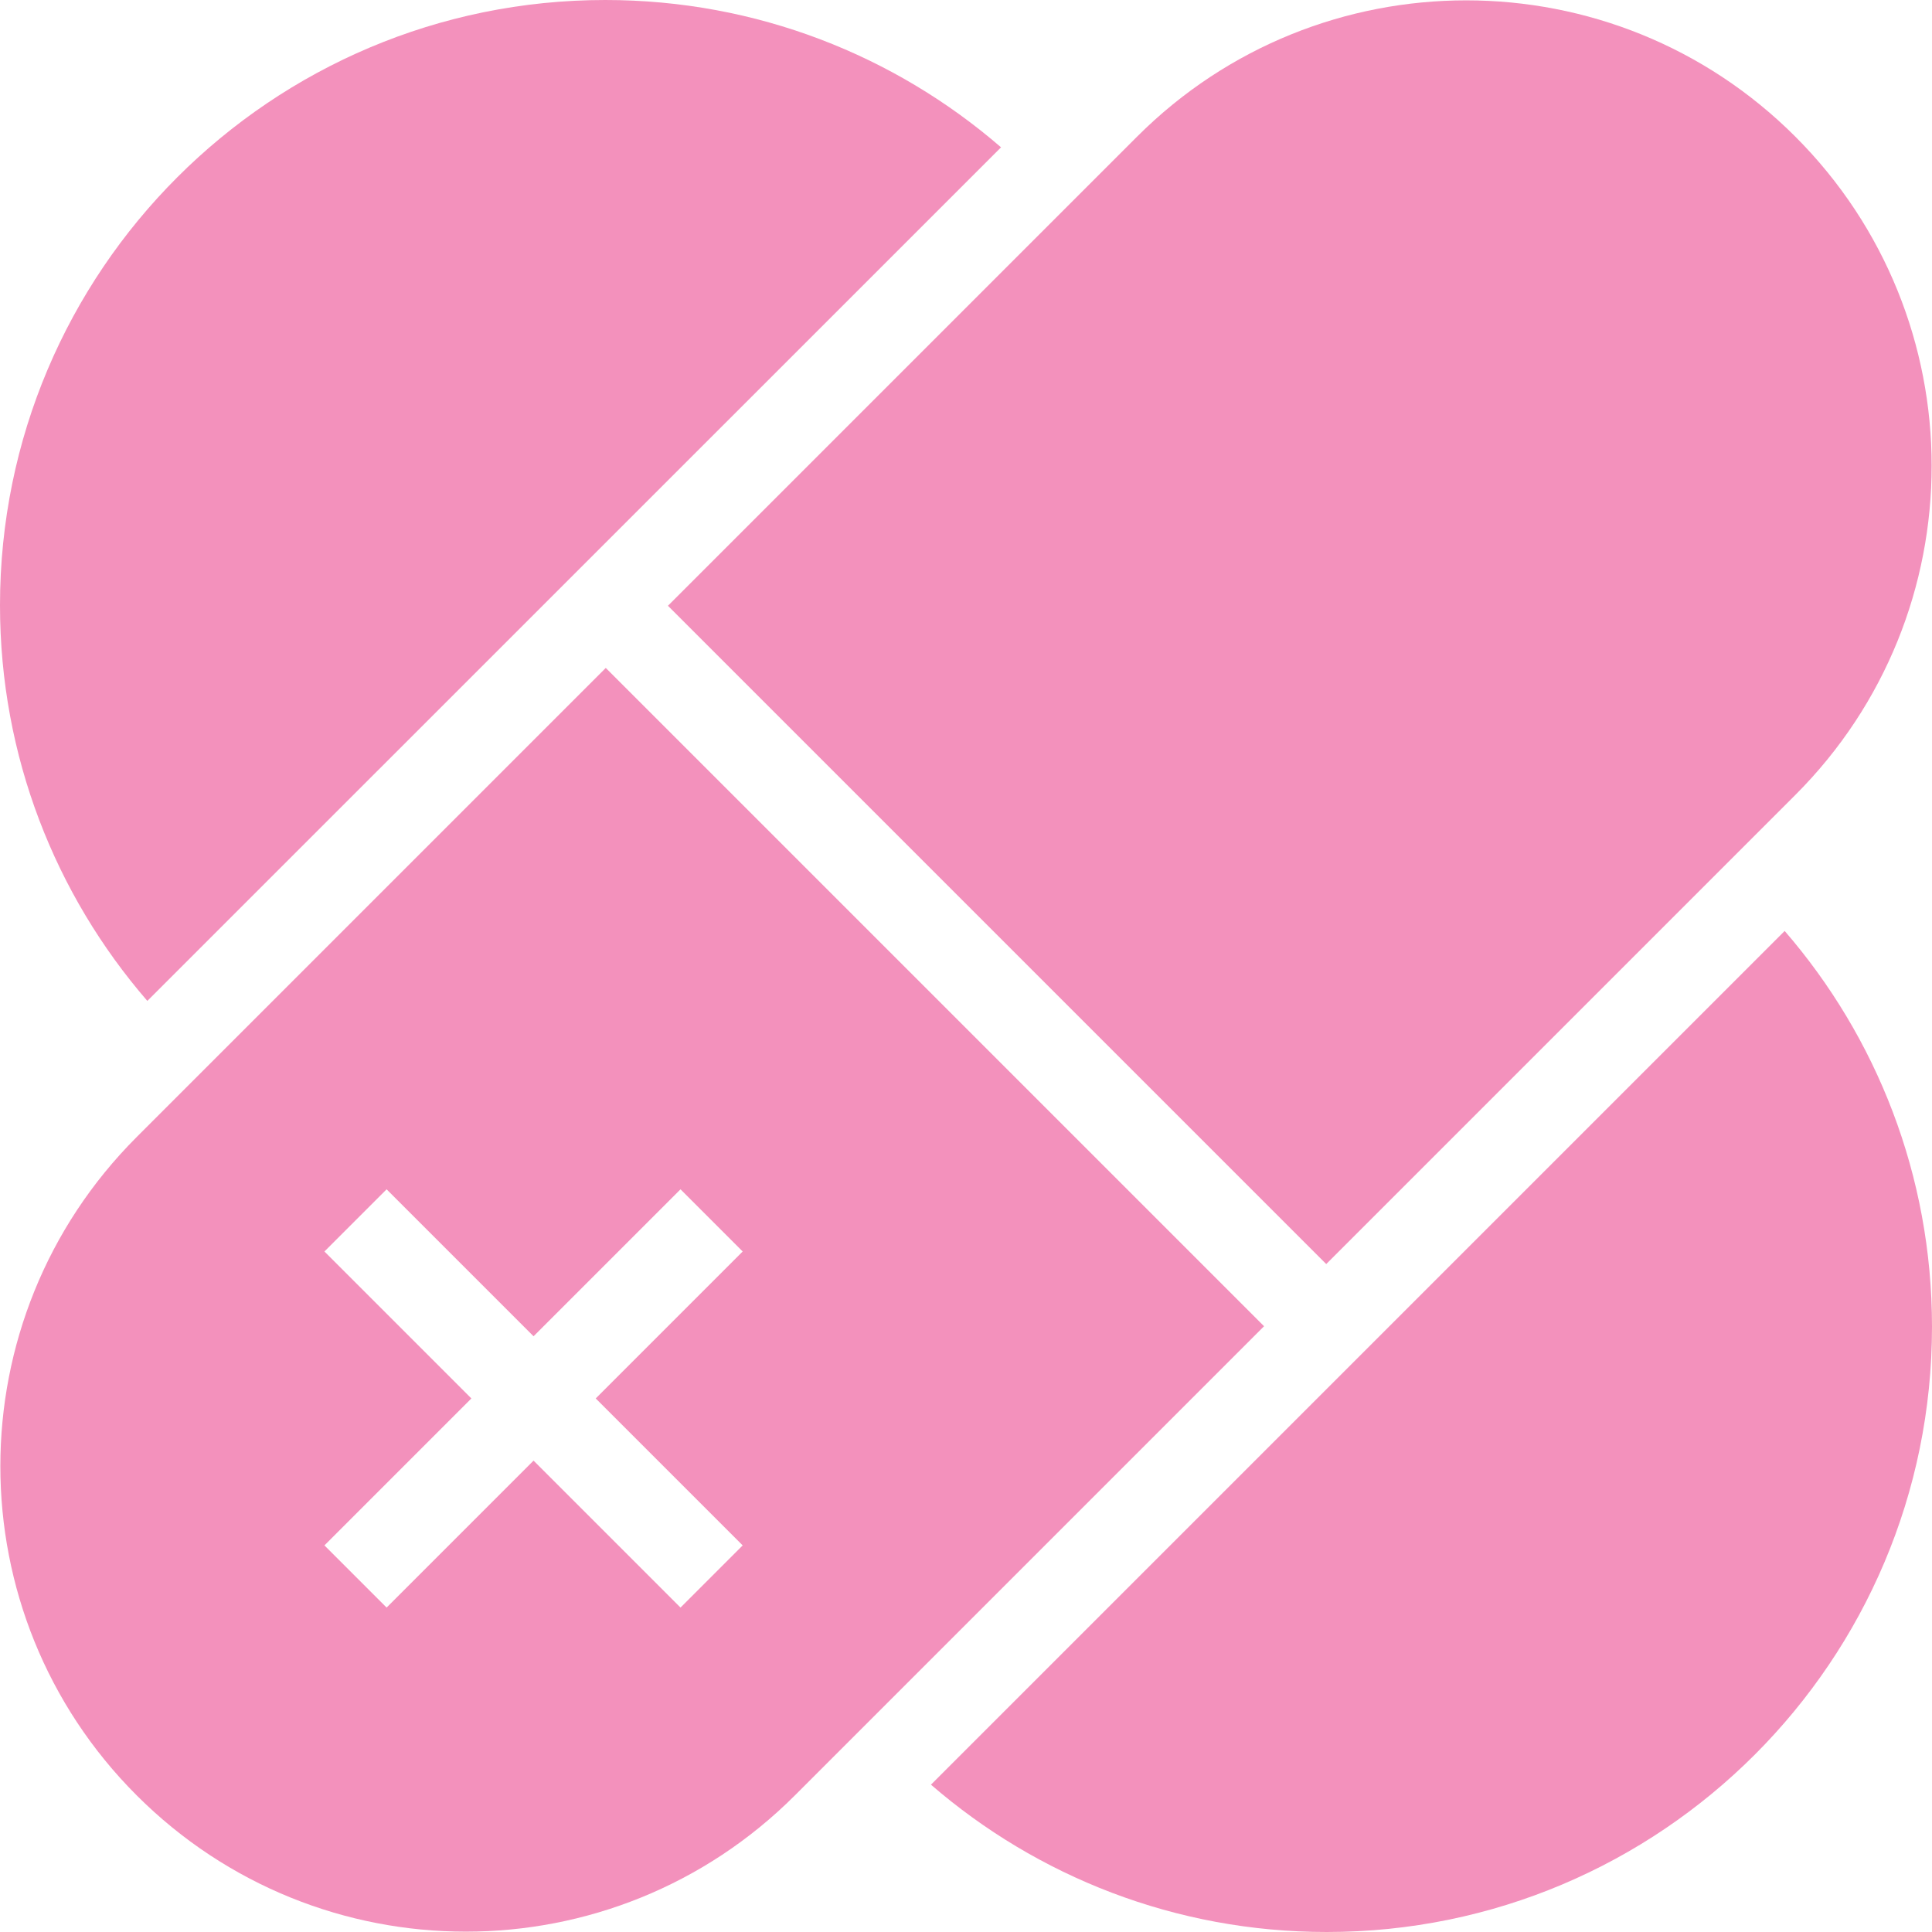
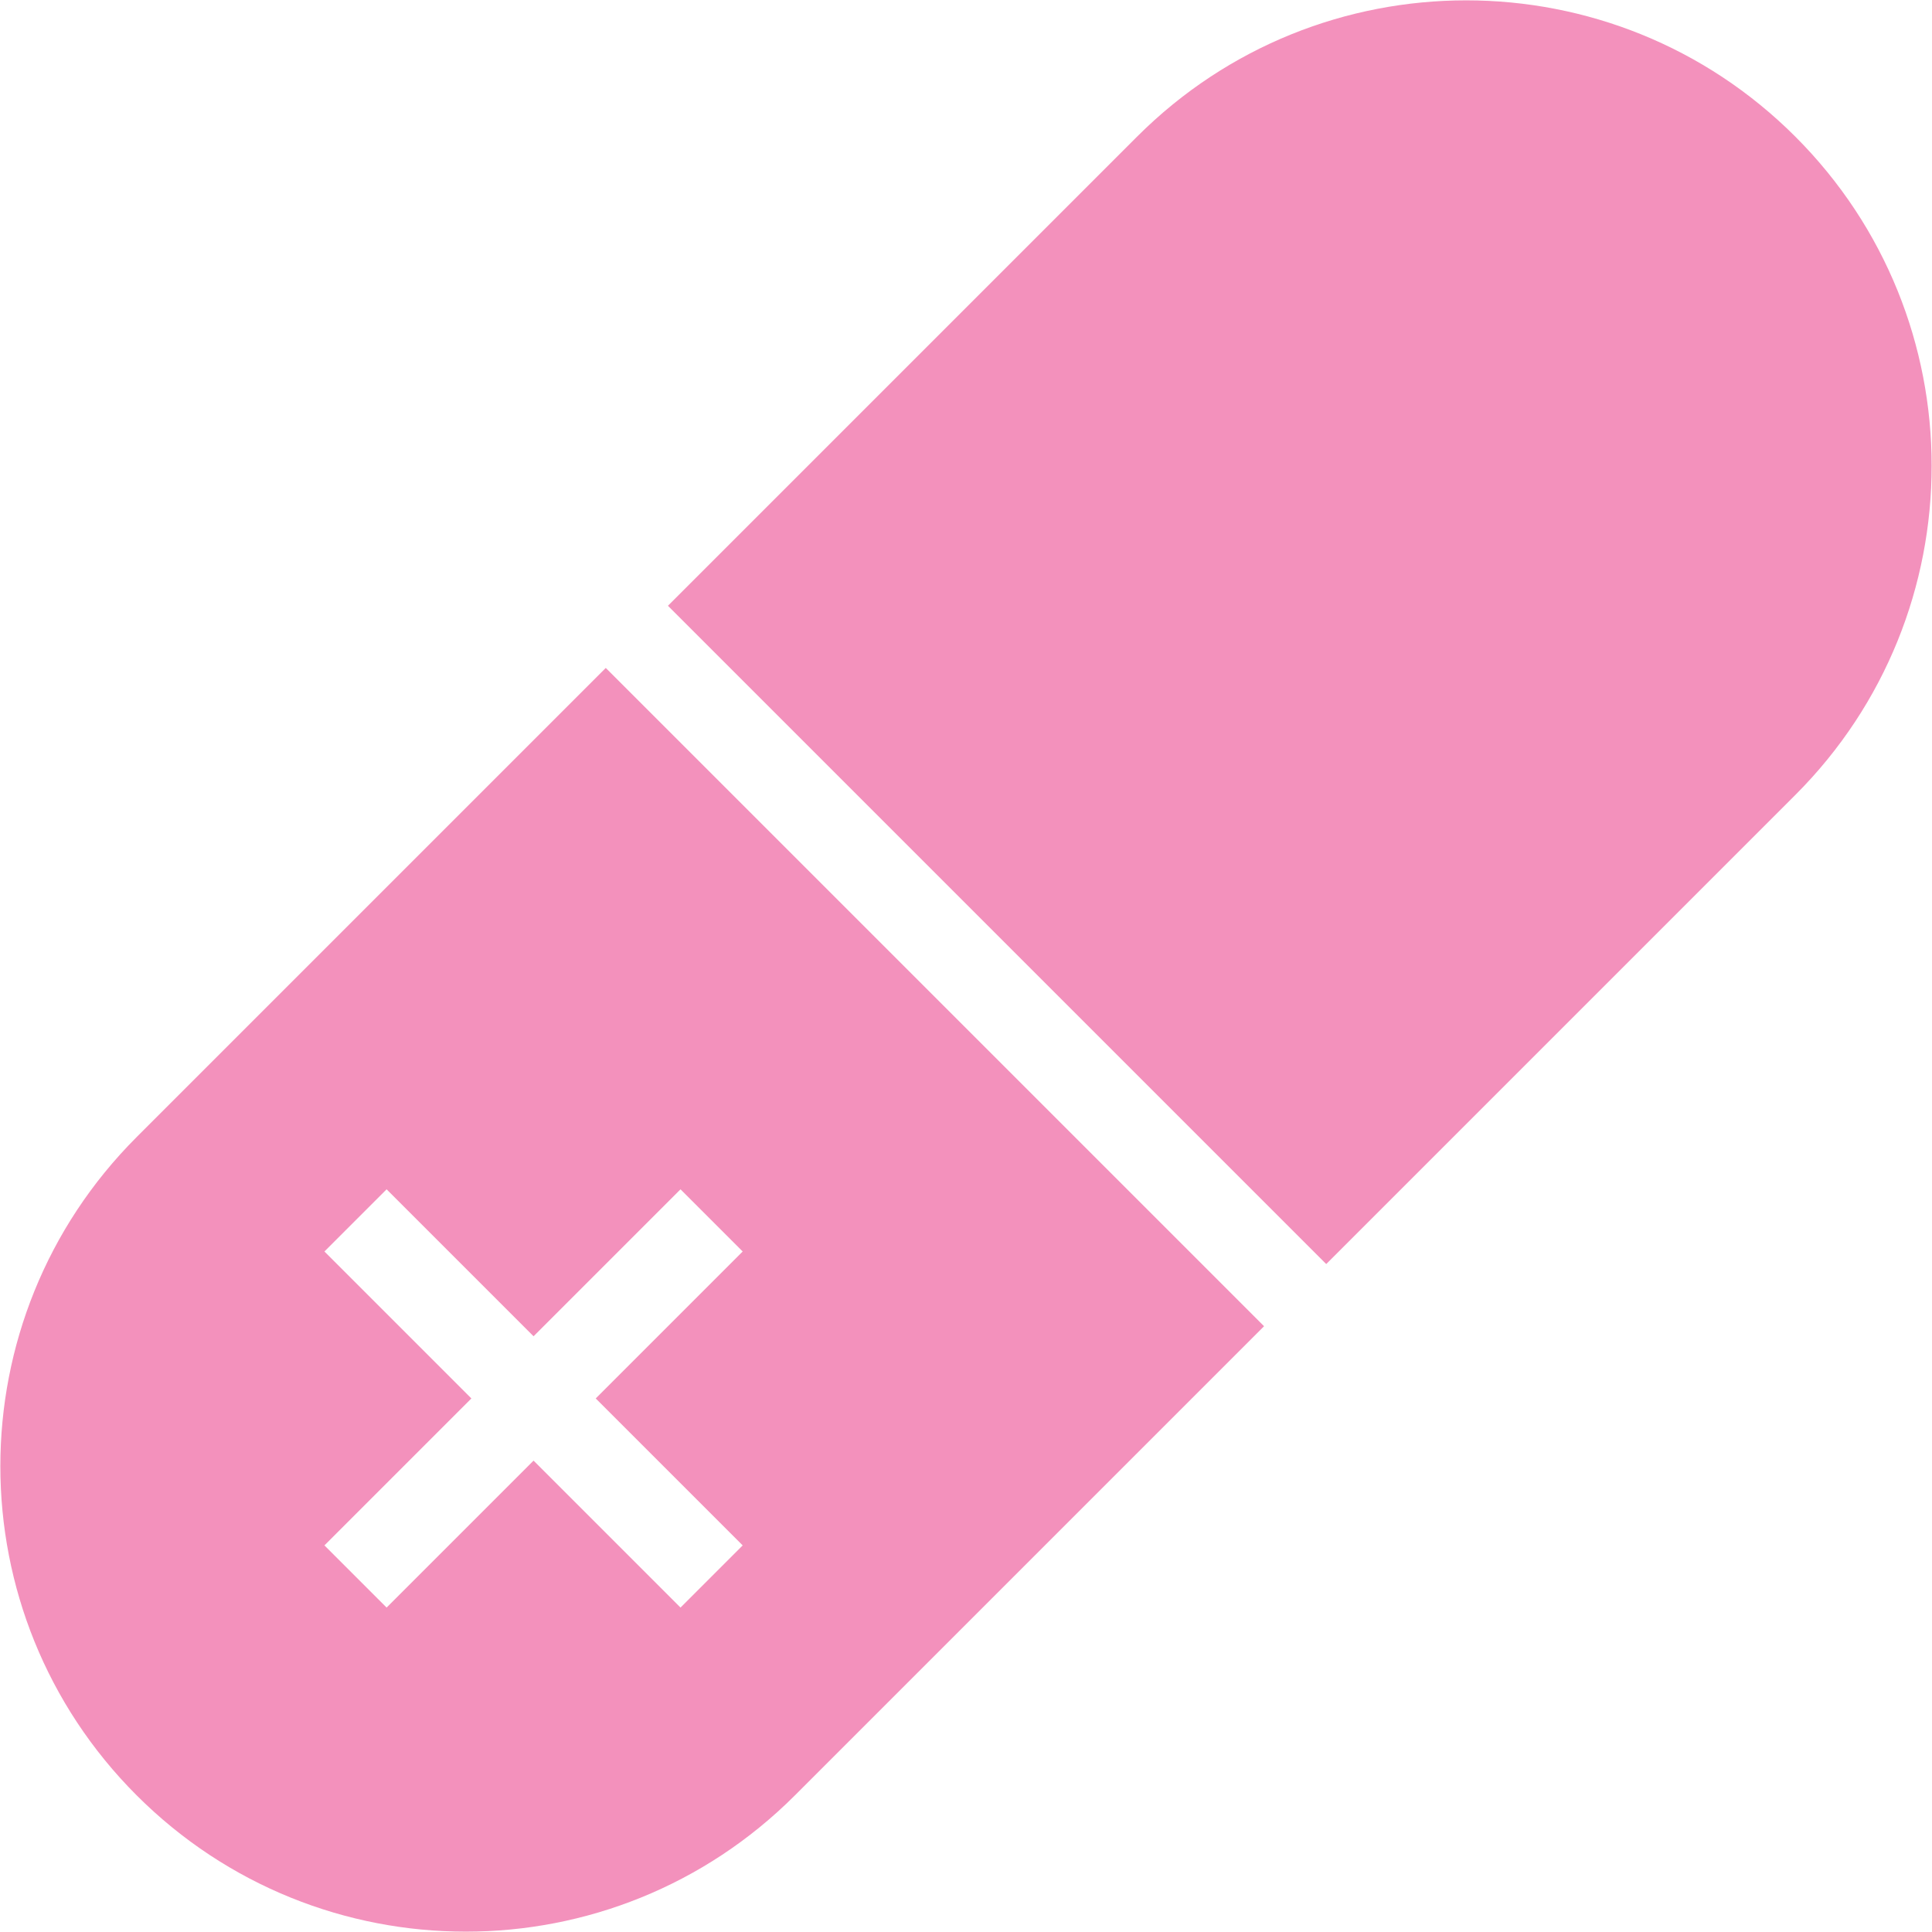
<svg xmlns="http://www.w3.org/2000/svg" viewBox="0 0 153.82 153.82" style="     --villageColor: #f391bc;     --villageColorLight: #f391bc33;     --villageColorMedium: #f391bc66;     color: #f391bc;     ">
  <g fill="currentColor">
-     <path d="m79.7 11.73c-8.45-7.31-19.47-11.73-31.51-11.73-26.61 0-48.19 21.57-48.19 48.19 0 12.04 4.42 23.05 11.73 31.5z" />
-     <path d="m142.09 74.12-67.97 67.97c8.45 7.31 19.47 11.73 31.51 11.73 26.62 0 48.19-21.58 48.19-48.19 0-12.05-4.42-23.06-11.73-31.51z" />
    <path d="m105.59 100.64 37.35-37.35c14.47-14.47 14.47-37.94 0-52.41-14.47-14.47-37.94-14.47-52.41 0l-37.35 37.35z" />
    <path d="m48.23 53.18-37.35 37.35c-14.47 14.47-14.47 37.94 0 52.41 14.47 14.47 37.94 14.47 52.41 0l37.35-37.35zm10.9 69.86-4.95 4.95-11.7-11.7-11.7 11.7-4.95-4.95 11.7-11.7-11.7-11.7 4.95-4.95 11.7 11.7 11.7-11.7 4.95 4.95-11.7 11.7z" />
  </g>
</svg>